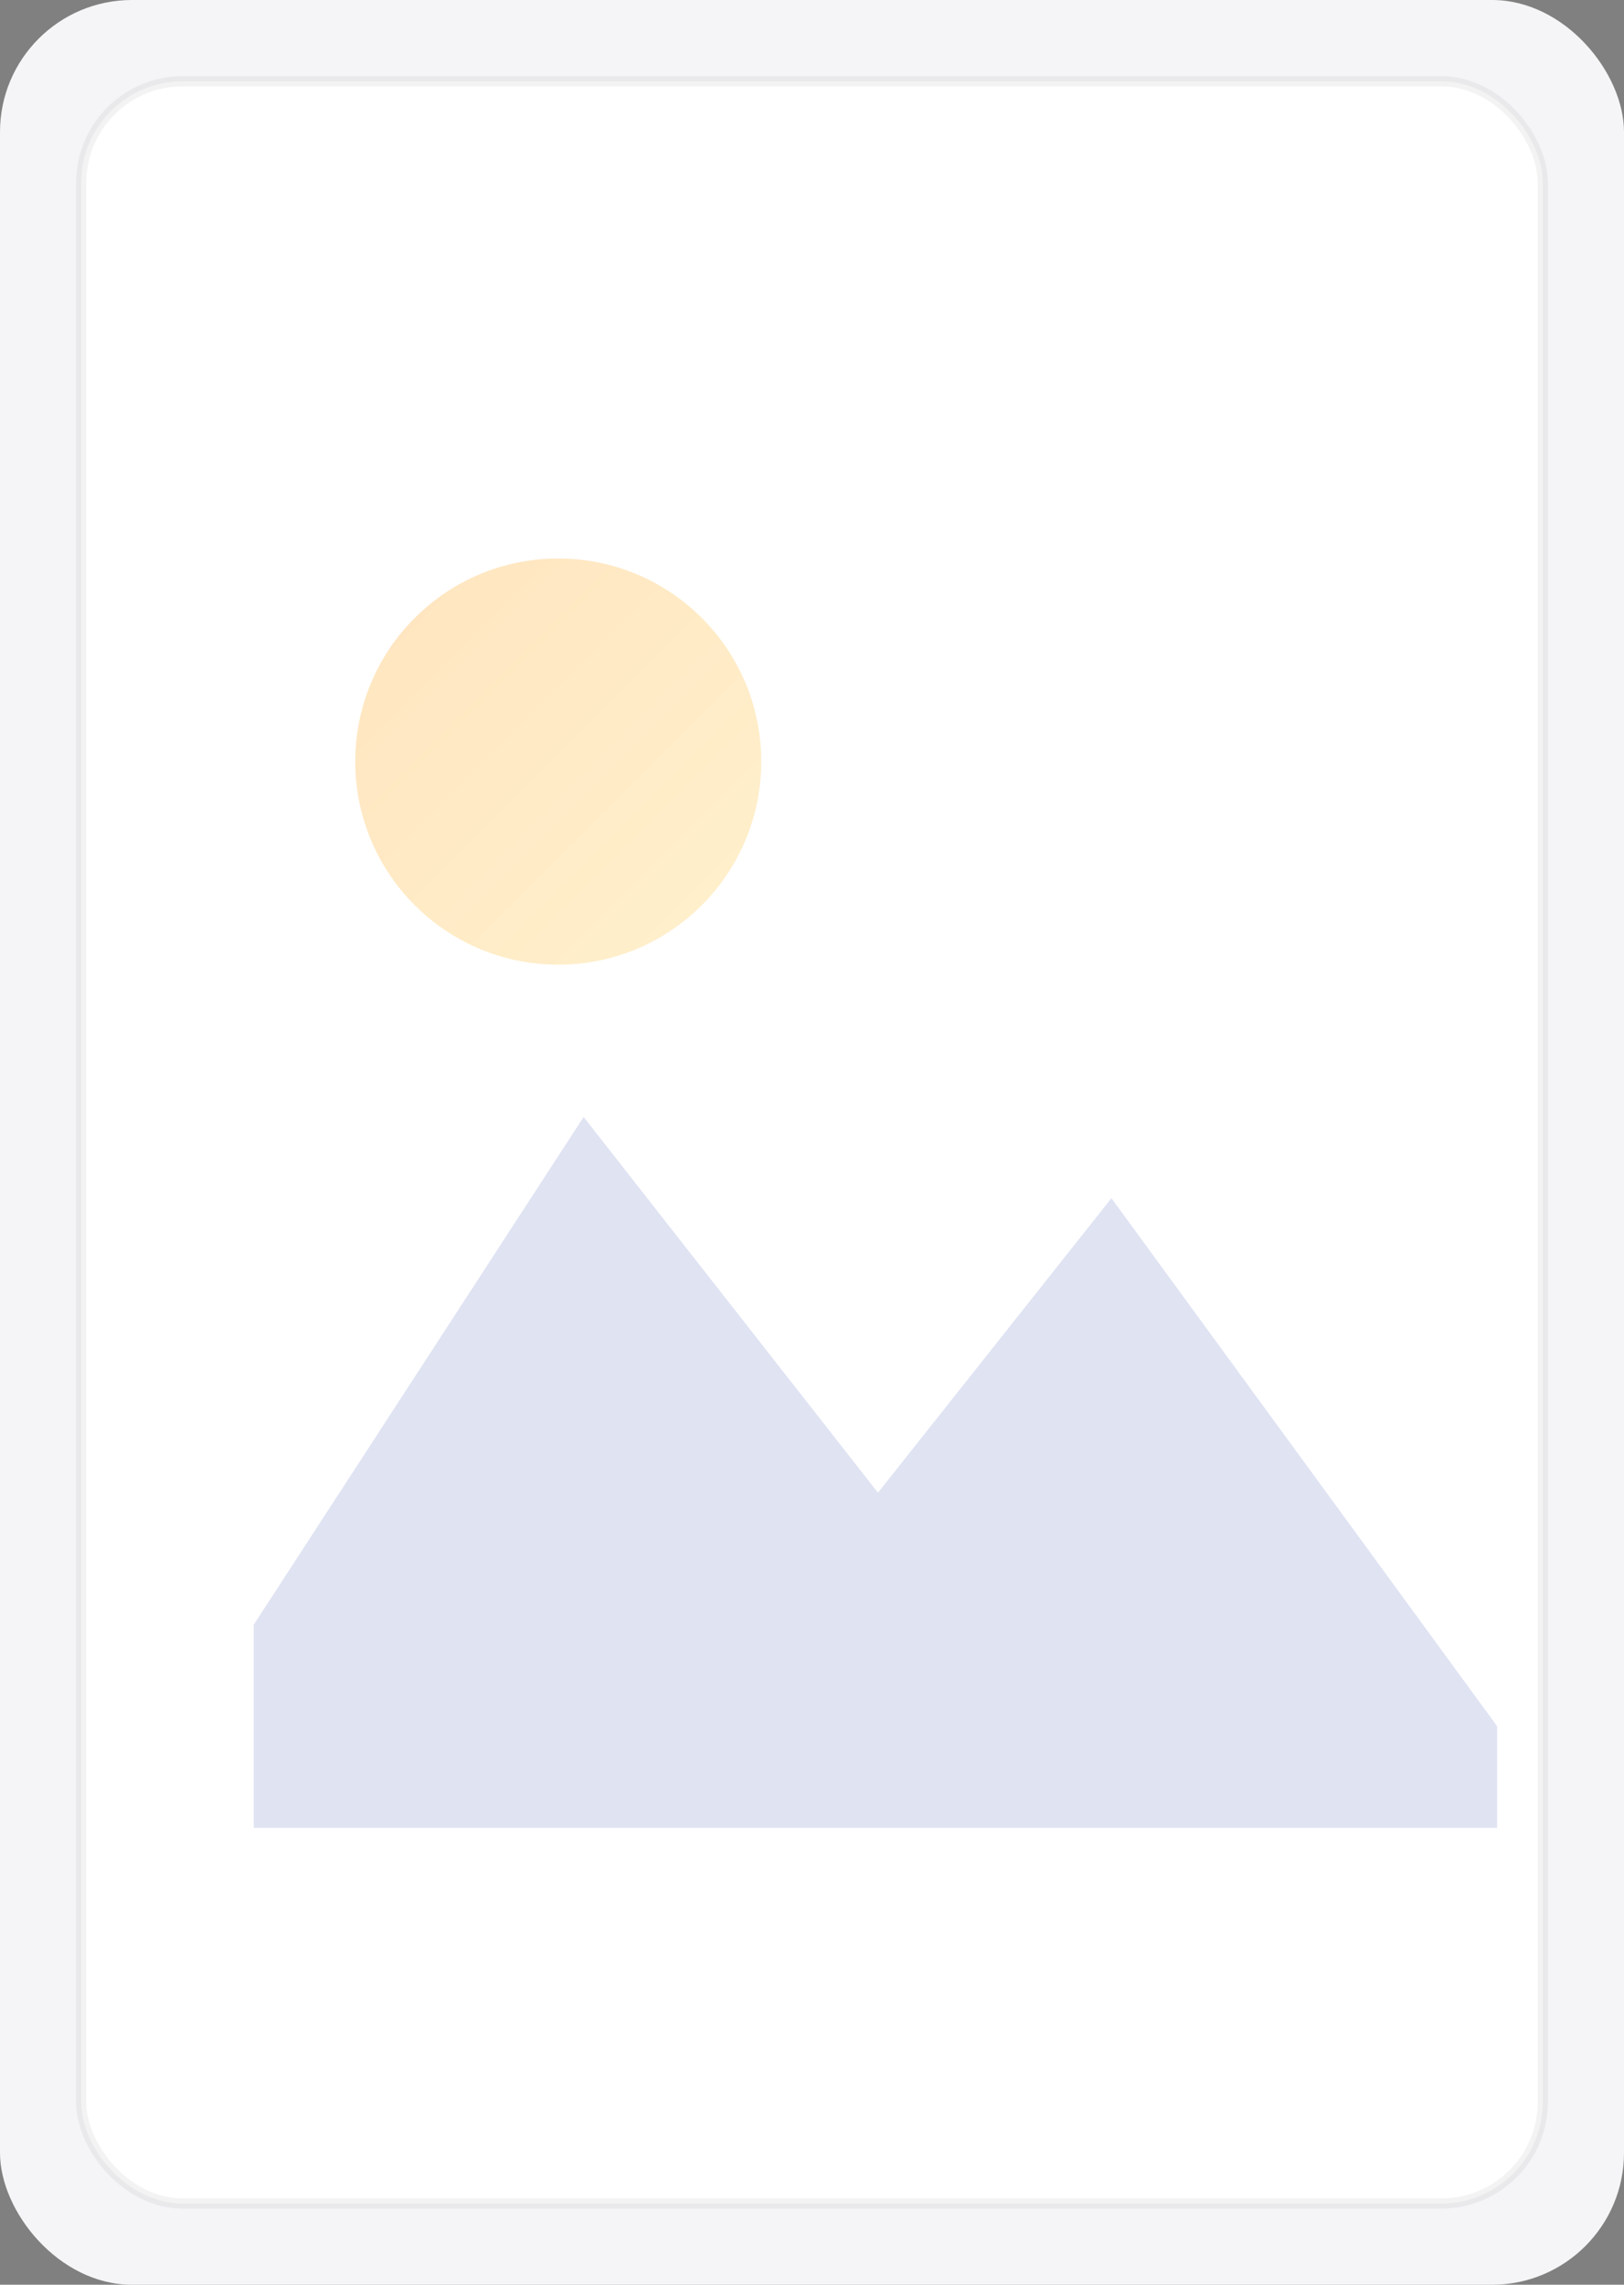
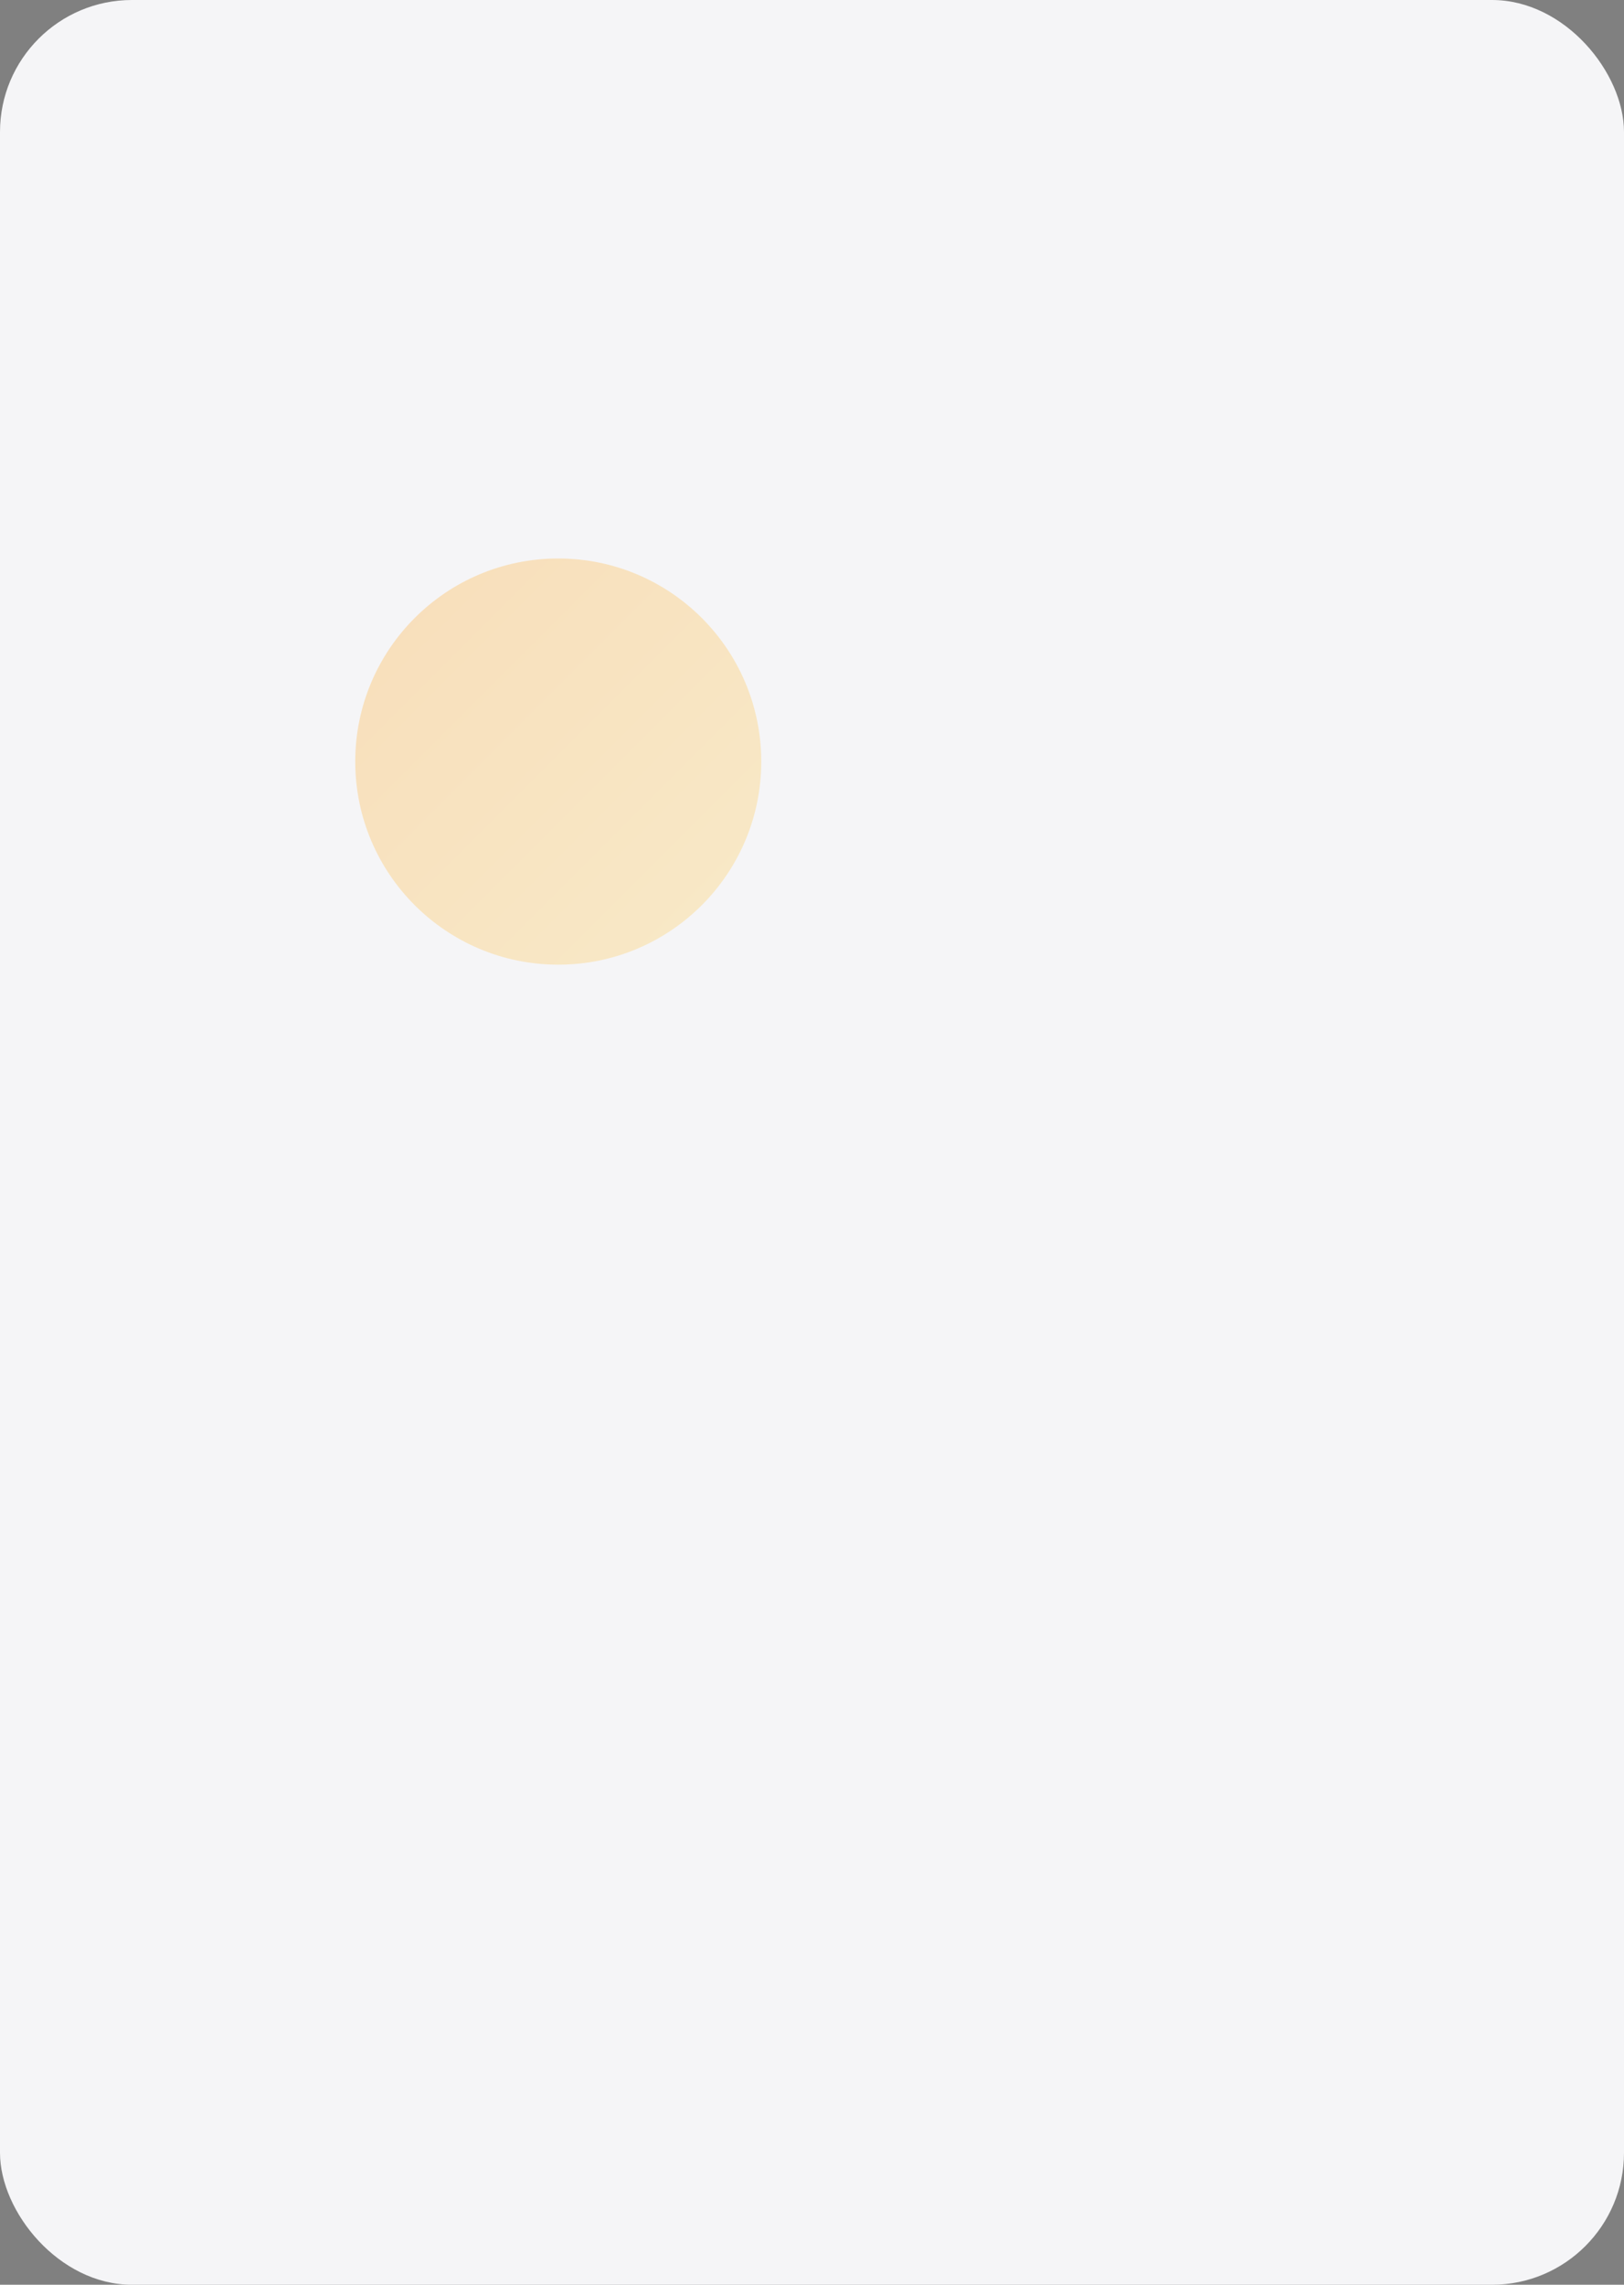
<svg xmlns="http://www.w3.org/2000/svg" width="320" height="450" viewBox="0 0 320 450">
  <rect x="0" y="0" width="320" height="450" fill="#808080" stroke="none" />
  <defs>
    <linearGradient id="grad" x1="0%" y1="0%" x2="100%" y2="100%">
      <stop offset="0%" stop-color="#ffb347" />
      <stop offset="100%" stop-color="#ffd56f" />
    </linearGradient>
  </defs>
  <rect width="320" height="450" rx="26" fill="#f5f5f7" />
-   <rect x="16" y="16" width="288" height="418" rx="20" fill="#ffffff" stroke="rgba(0,0,0,0.05)" stroke-width="2" />
  <circle cx="110" cy="150" r="40" fill="url(#grad)" opacity="0.35" />
-   <path d="M50 320l65-100 58 74 46-58 76 104v20H50z" fill="#dfe3f2" />
</svg>